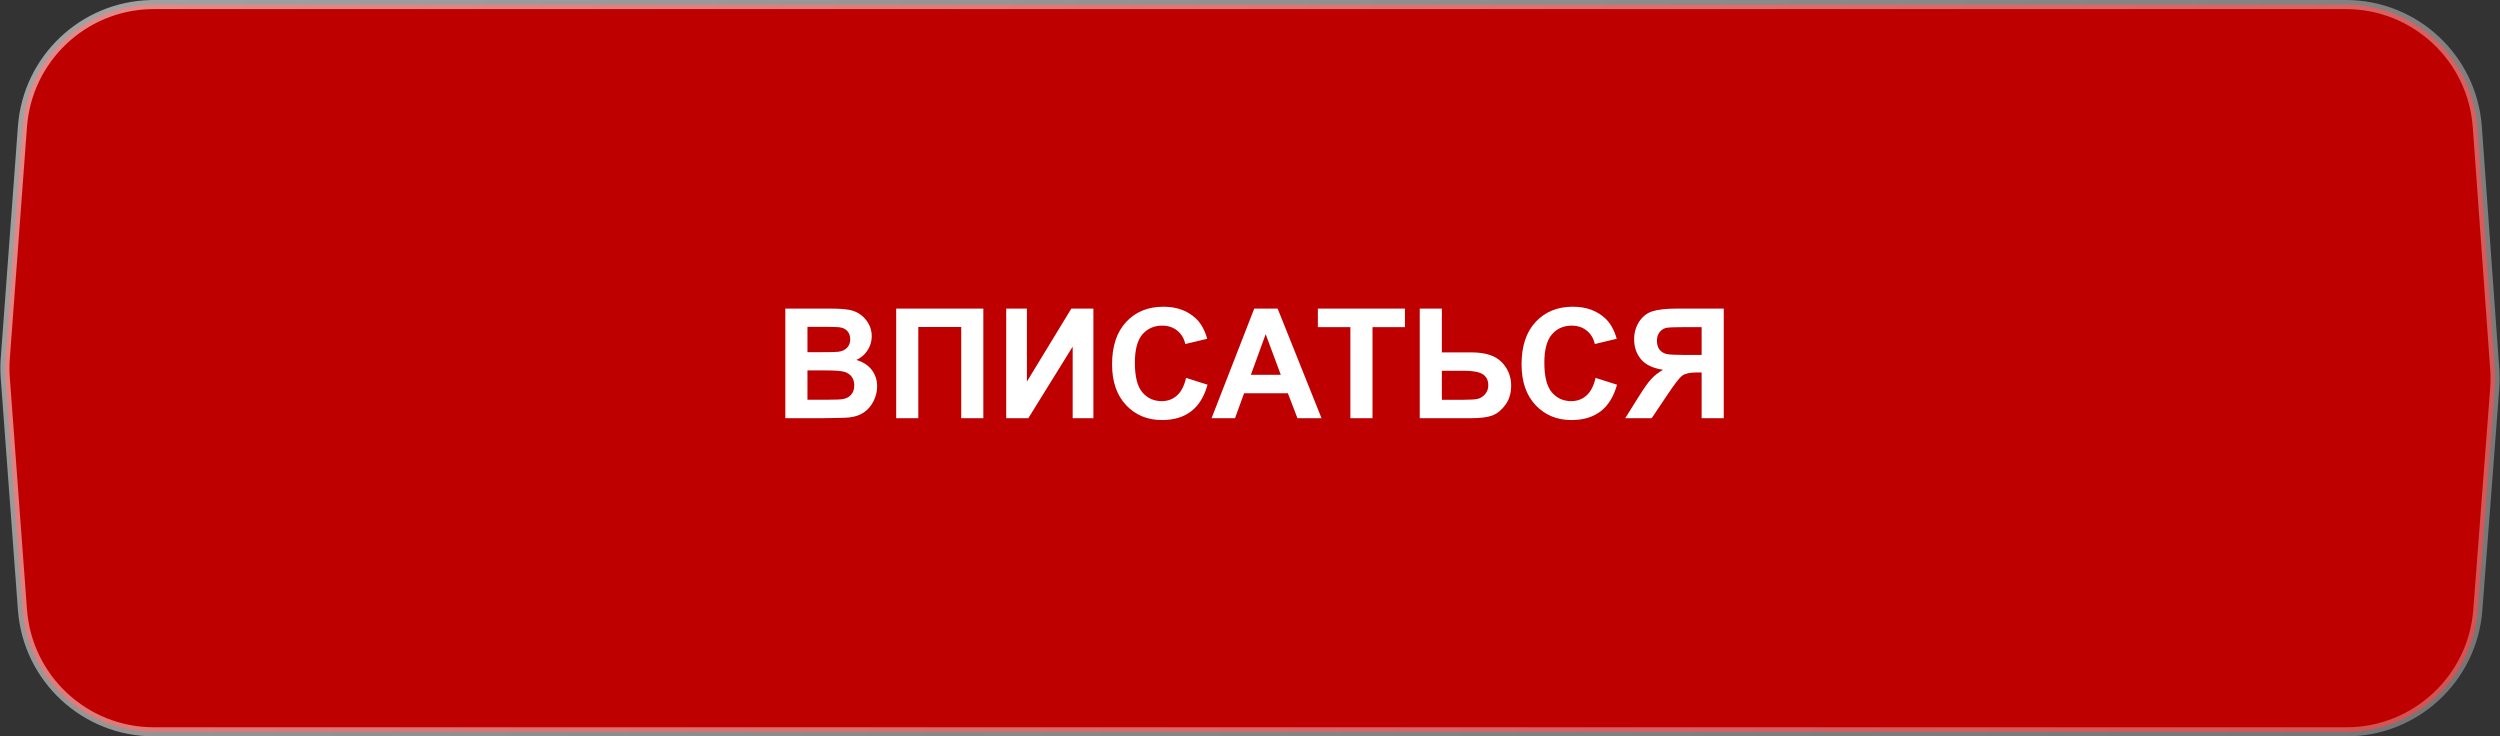
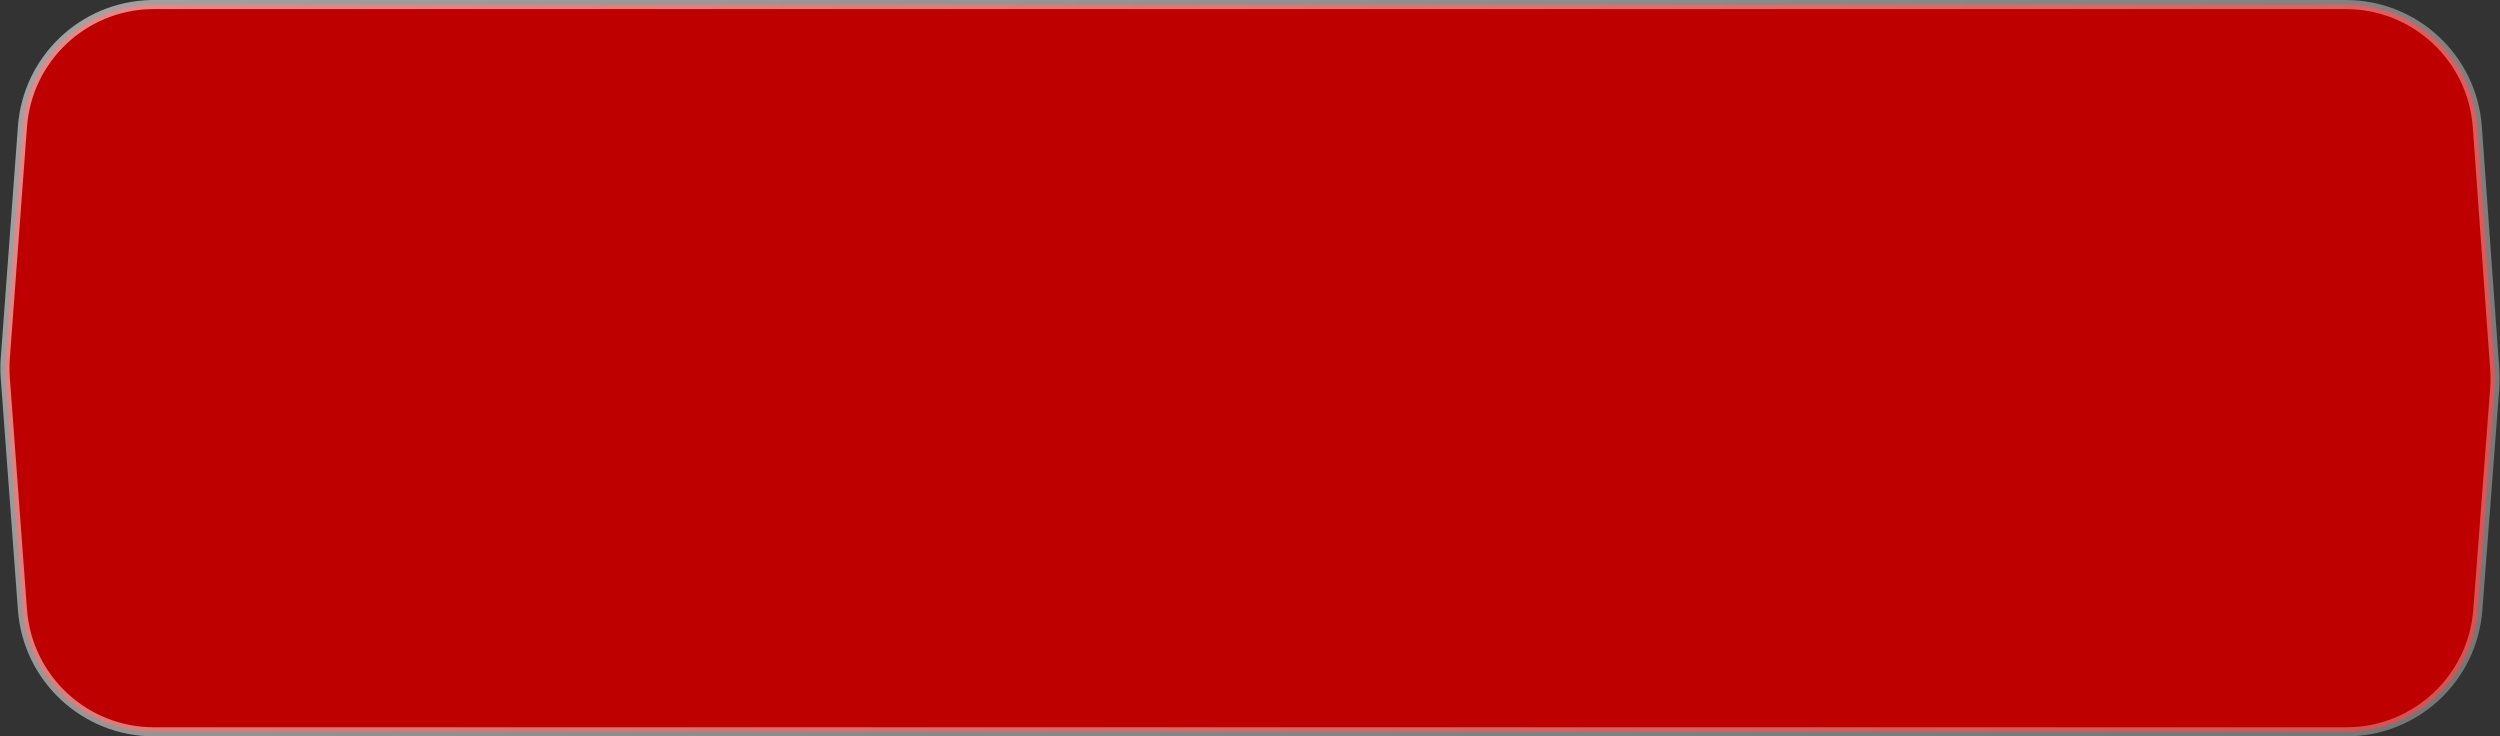
<svg xmlns="http://www.w3.org/2000/svg" width="275" height="81" viewBox="0 0 275 81" fill="none">
  <rect x="0" y="0" width="275" height="81" fill="#333333" stroke="none" />
  <path d="M16.93 0.5H258.041C265.645 0.5 271.957 6.375 272.503 13.959L274.422 40.62C274.473 41.334 274.471 42.051 274.417 42.765L272.56 67.103C271.983 74.662 265.682 80.5 258.102 80.5H16.93C9.337 80.5 3.031 74.643 2.47 67.071L0.581 41.571C0.528 40.858 0.528 40.142 0.581 39.429L2.47 13.929C3.022 6.475 9.142 0.683 16.575 0.504L16.93 0.5Z" fill="#BF0000" stroke="url(#paint0_linear_244_1145)" />
-   <path d="M86.386 33.946H91.205C92.159 33.946 92.869 33.987 93.335 34.069C93.806 34.146 94.225 34.31 94.593 34.562C94.965 34.814 95.275 35.152 95.522 35.574C95.768 35.99 95.892 36.459 95.892 36.98C95.892 37.544 95.738 38.062 95.431 38.534C95.13 39.005 94.719 39.359 94.198 39.595C94.933 39.808 95.497 40.173 95.892 40.688C96.287 41.203 96.484 41.809 96.484 42.505C96.484 43.053 96.355 43.588 96.097 44.109C95.845 44.624 95.497 45.038 95.053 45.35C94.615 45.657 94.072 45.846 93.425 45.918C93.019 45.962 92.041 45.989 90.49 46H86.386V33.946ZM88.82 35.952V38.739H90.415C91.364 38.739 91.953 38.726 92.183 38.698C92.6 38.649 92.926 38.506 93.162 38.271C93.403 38.029 93.524 37.714 93.524 37.325C93.524 36.952 93.419 36.651 93.211 36.421C93.008 36.185 92.704 36.042 92.299 35.993C92.057 35.966 91.364 35.952 90.218 35.952H88.82ZM88.82 40.746V43.969H91.073C91.95 43.969 92.507 43.944 92.743 43.895C93.104 43.829 93.398 43.67 93.622 43.418C93.853 43.16 93.968 42.818 93.968 42.39C93.968 42.029 93.88 41.721 93.705 41.469C93.529 41.217 93.274 41.033 92.94 40.918C92.611 40.803 91.893 40.746 90.785 40.746H88.82ZM98.581 33.946H108.168V46H105.734V35.968H101.014V46H98.581V33.946ZM110.684 33.946H112.962V41.971L117.846 33.946H120.272V46H117.994V38.131L113.118 46H110.684V33.946ZM130.468 41.568L132.828 42.316C132.466 43.632 131.863 44.61 131.019 45.252C130.18 45.888 129.114 46.206 127.82 46.206C126.22 46.206 124.904 45.66 123.873 44.569C122.843 43.473 122.328 41.976 122.328 40.08C122.328 38.073 122.846 36.517 123.882 35.409C124.918 34.296 126.28 33.74 127.968 33.74C129.443 33.74 130.641 34.176 131.562 35.047C132.11 35.563 132.521 36.303 132.795 37.267L130.386 37.843C130.243 37.218 129.945 36.725 129.49 36.363C129.04 36.001 128.492 35.82 127.845 35.82C126.951 35.82 126.225 36.141 125.666 36.782C125.112 37.424 124.836 38.463 124.836 39.899C124.836 41.423 125.11 42.508 125.658 43.155C126.206 43.802 126.919 44.125 127.796 44.125C128.443 44.125 128.999 43.92 129.465 43.508C129.931 43.097 130.265 42.451 130.468 41.568ZM145.368 46H142.72L141.667 43.262H136.849L135.854 46H133.272L137.967 33.946H140.541L145.368 46ZM140.886 41.231L139.225 36.758L137.597 41.231H140.886ZM148.541 46V35.985H144.965V33.946H154.544V35.985H150.975V46H148.541ZM156.172 33.946H158.606V38.764H161.862C163.397 38.764 164.507 39.123 165.192 39.841C165.883 40.559 166.228 41.42 166.228 42.423C166.228 43.245 166.02 43.944 165.603 44.52C165.187 45.096 164.71 45.487 164.173 45.696C163.641 45.899 162.871 46 161.862 46H156.172V33.946ZM158.606 43.977H160.974C161.742 43.977 162.273 43.942 162.569 43.87C162.865 43.794 163.128 43.624 163.359 43.361C163.594 43.097 163.712 42.774 163.712 42.39C163.712 41.837 163.512 41.431 163.112 41.173C162.717 40.916 162.04 40.787 161.081 40.787H158.606V43.977ZM175.512 41.568L177.872 42.316C177.51 43.632 176.907 44.61 176.063 45.252C175.224 45.888 174.158 46.206 172.864 46.206C171.263 46.206 169.948 45.66 168.917 44.569C167.887 43.473 167.371 41.976 167.371 40.08C167.371 38.073 167.889 36.517 168.925 35.409C169.961 34.296 171.324 33.74 173.012 33.74C174.487 33.74 175.684 34.176 176.605 35.047C177.154 35.563 177.565 36.303 177.839 37.267L175.43 37.843C175.287 37.218 174.988 36.725 174.533 36.363C174.084 36.001 173.536 35.82 172.889 35.82C171.995 35.82 171.269 36.141 170.71 36.782C170.156 37.424 169.879 38.463 169.879 39.899C169.879 41.423 170.153 42.508 170.702 43.155C171.25 43.802 171.962 44.125 172.839 44.125C173.486 44.125 174.043 43.92 174.509 43.508C174.975 43.097 175.309 42.451 175.512 41.568ZM187.18 46V40.968H186.686C185.919 40.968 185.376 41.083 185.058 41.313C184.746 41.543 184.209 42.231 183.447 43.377L181.687 46H178.776L180.248 43.648C180.829 42.716 181.292 42.064 181.638 41.691C181.983 41.313 182.416 40.976 182.937 40.68C181.813 40.505 181.002 40.115 180.503 39.512C180.004 38.904 179.755 38.178 179.755 37.333C179.755 36.599 179.938 35.949 180.306 35.385C180.678 34.814 181.166 34.434 181.769 34.242C182.378 34.044 183.285 33.946 184.491 33.946H189.614V46H187.18ZM187.18 35.985H185.28C184.315 35.985 183.68 36.007 183.373 36.051C183.071 36.094 182.811 36.242 182.591 36.495C182.372 36.747 182.263 37.076 182.263 37.481C182.263 37.903 182.367 38.241 182.575 38.493C182.789 38.739 183.057 38.893 183.381 38.953C183.71 39.014 184.376 39.044 185.379 39.044H187.18V35.985Z" fill="white" />
  <defs>
    <linearGradient id="paint0_linear_244_1145" x1="-293.5" y1="-392.85" x2="400.307" y2="426.181" gradientUnits="userSpaceOnUse">
      <stop stop-color="white" />
      <stop offset="1" stop-color="white" stop-opacity="0" />
    </linearGradient>
  </defs>
</svg>